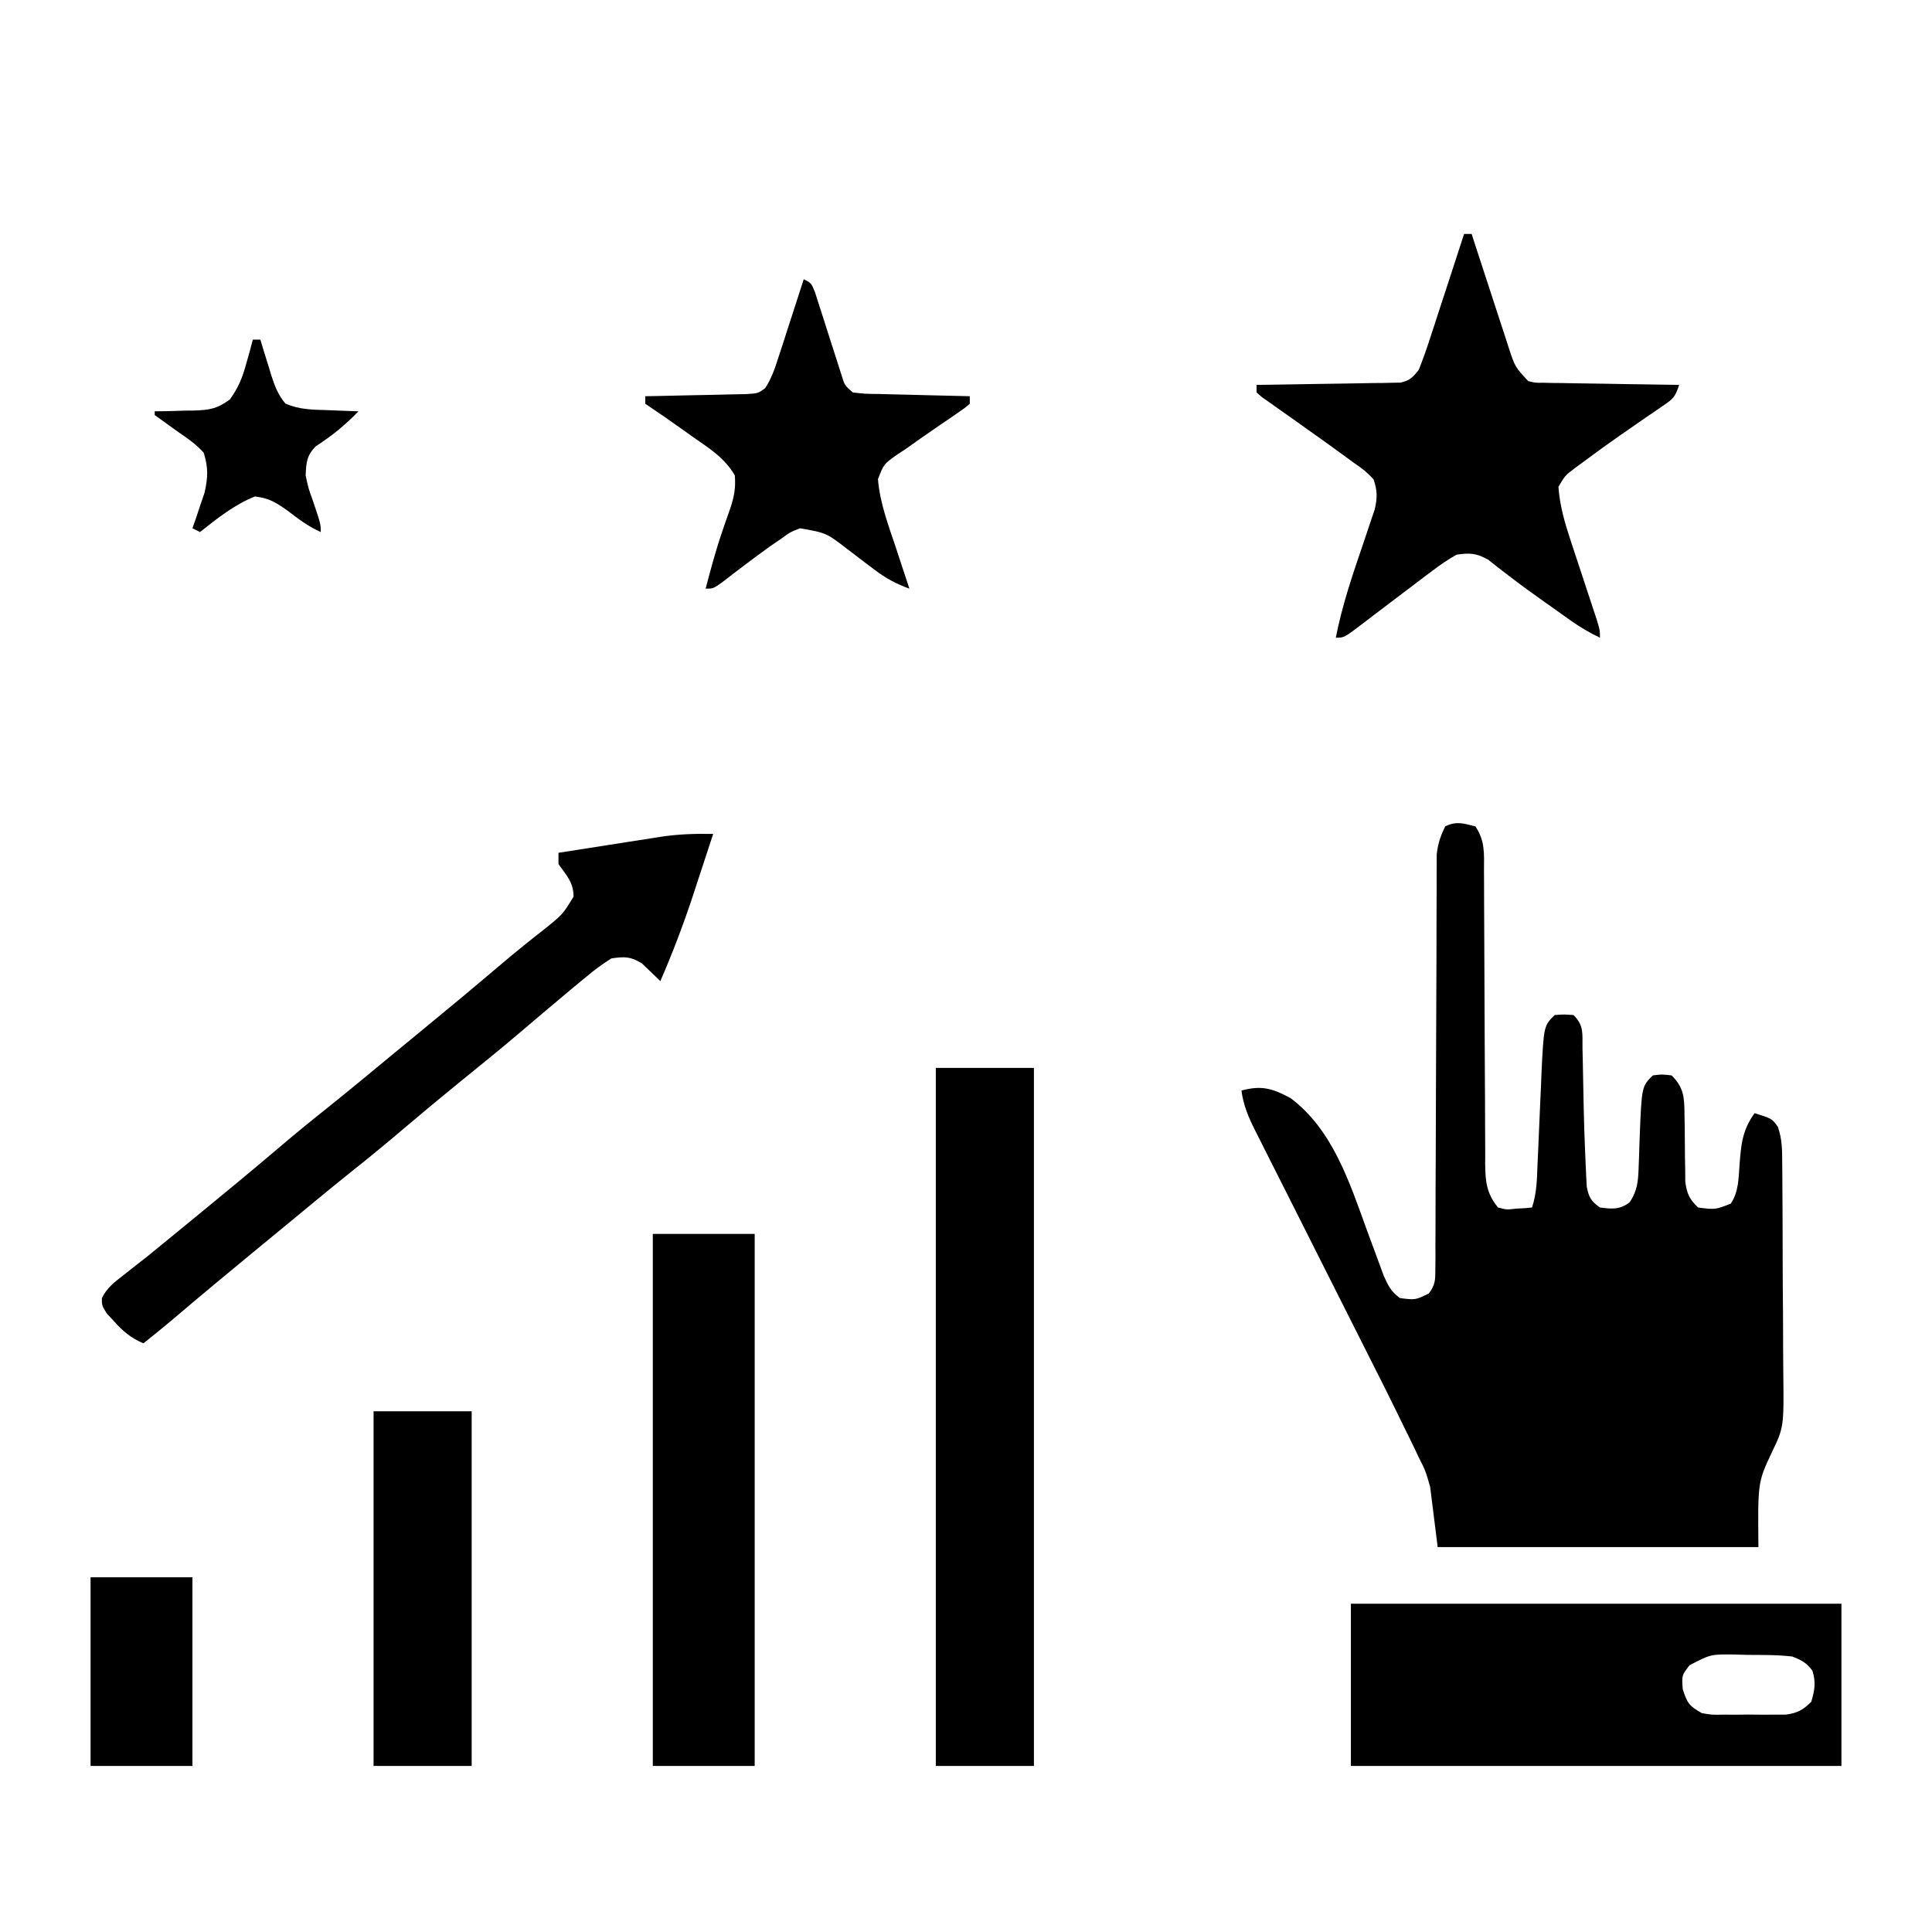
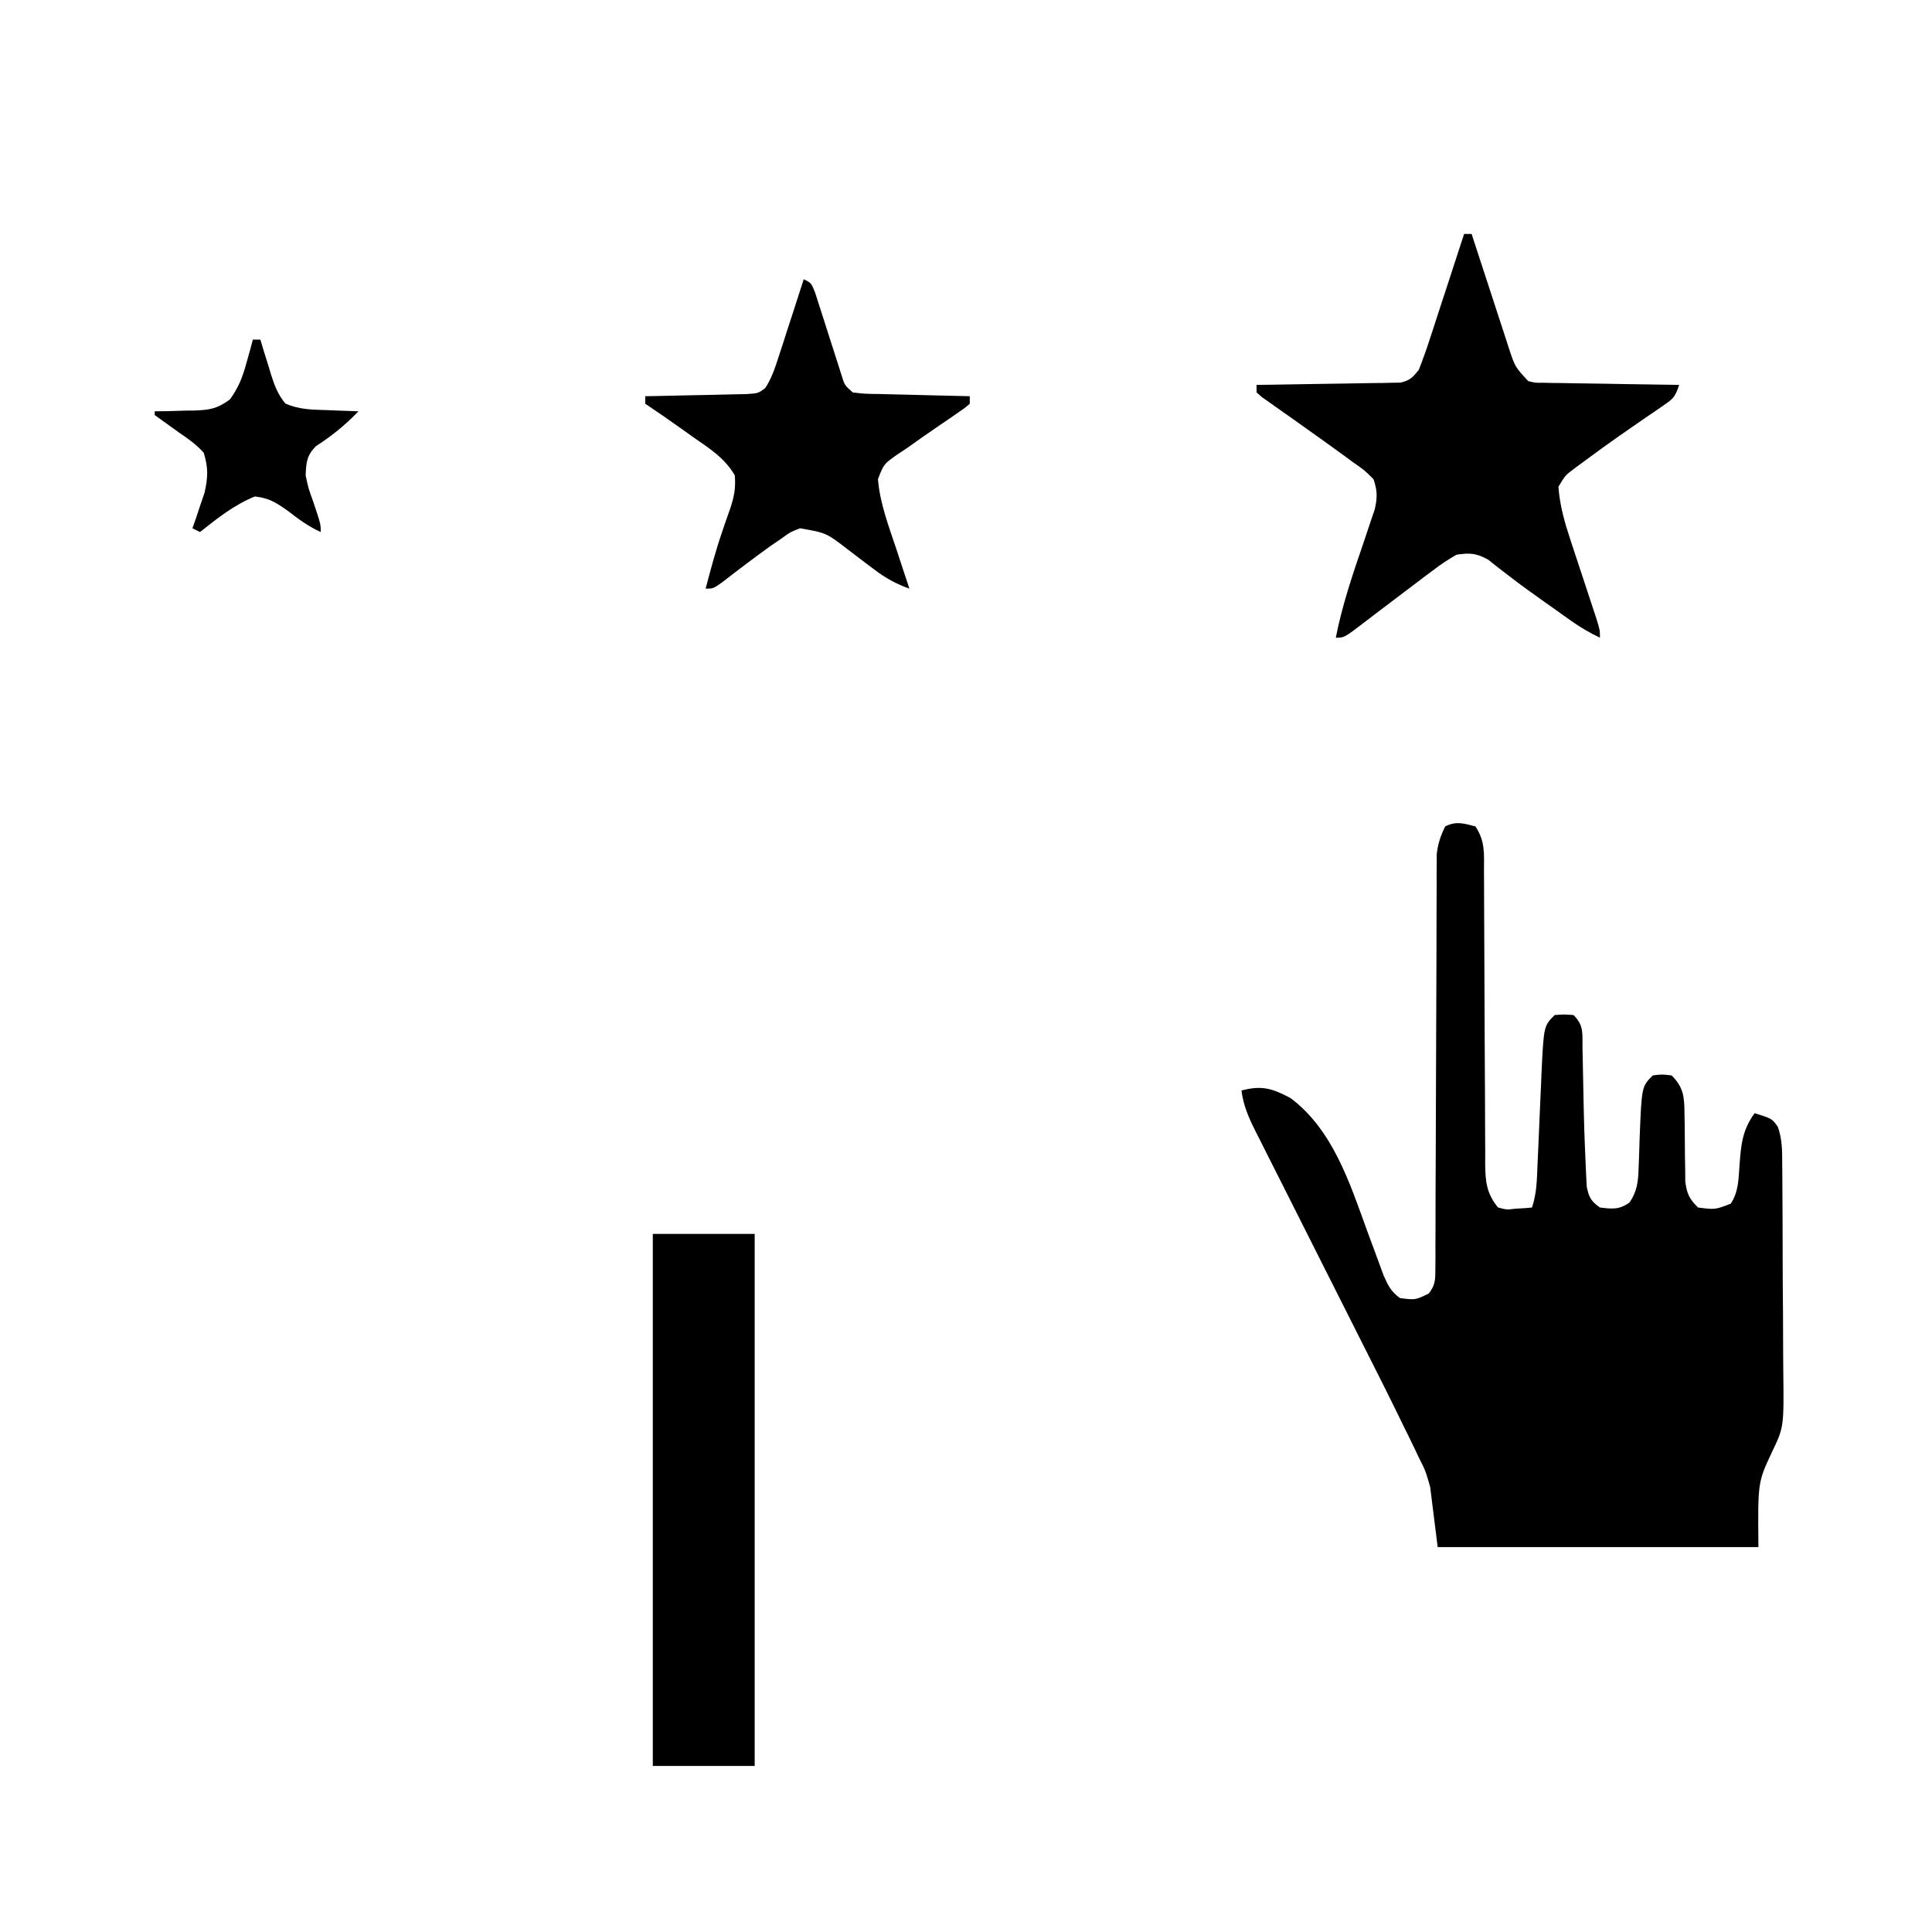
<svg xmlns="http://www.w3.org/2000/svg" height="512" width="512" version="1.1">
  <path transform="translate(391,219)" fill="#000000" d="M0 0 C2.614 3.921 2.285 7.249 2.271 11.798 C2.276 12.698 2.282 13.597 2.287 14.524 C2.297 16.479 2.303 18.433 2.305 20.388 C2.309 23.481 2.325 26.574 2.346 29.667 C2.401 38.463 2.432 47.258 2.456 56.054 C2.472 61.432 2.502 66.811 2.541 72.19 C2.553 74.24 2.559 76.29 2.559 78.34 C2.559 81.208 2.577 84.075 2.599 86.943 C2.595 87.79 2.59 88.637 2.585 89.509 C2.642 94.127 2.941 97.282 6 101 C8.273 101.602 8.273 101.602 10.688 101.312 C11.9 101.245 11.9 101.245 13.137 101.176 C13.752 101.118 14.366 101.06 15 101 C16.277 97.168 16.306 93.457 16.465 89.457 C16.543 87.726 16.622 85.995 16.701 84.264 C16.82 81.543 16.937 78.822 17.05 76.101 C17.16 73.47 17.281 70.838 17.402 68.207 C17.448 67.003 17.448 67.003 17.494 65.776 C18.107 52.893 18.107 52.893 21 50 C23.438 49.812 23.438 49.812 26 50 C28.867 52.867 28.301 54.944 28.379 58.957 C28.396 59.656 28.413 60.355 28.43 61.075 C28.484 63.32 28.524 65.566 28.562 67.812 C28.806 80.105 28.806 80.105 29.34 92.387 C29.421 93.912 29.421 93.912 29.504 95.468 C30.066 98.336 30.638 99.318 33 101 C36.221 101.403 38.134 101.627 40.812 99.688 C42.871 96.762 43.139 94.079 43.246 90.613 C43.295 89.328 43.295 89.328 43.346 88.018 C43.406 86.234 43.464 84.45 43.518 82.666 C44.061 68.939 44.061 68.939 47 66 C49.375 65.688 49.375 65.688 52 66 C55.194 69.186 55.377 71.753 55.406 76.156 C55.428 77.343 55.45 78.531 55.473 79.754 C55.491 82.251 55.509 84.749 55.527 87.246 C55.549 88.433 55.571 89.621 55.594 90.844 C55.601 91.928 55.608 93.013 55.615 94.131 C56.047 97.352 56.678 98.748 59 101 C63.515 101.584 63.515 101.584 67.656 99.996 C69.78 96.841 69.725 93.322 70 89.625 C70.399 84.318 70.747 80.438 74 76 C78.615 77.457 78.615 77.457 80.145 79.614 C81.314 82.877 81.303 86.001 81.306 89.424 C81.315 90.166 81.323 90.908 81.332 91.673 C81.356 94.126 81.364 96.578 81.371 99.031 C81.38 100.746 81.389 102.46 81.398 104.174 C81.415 107.772 81.423 111.37 81.426 114.968 C81.431 119.55 81.468 124.13 81.514 128.712 C81.544 132.257 81.551 135.802 81.552 139.347 C81.556 141.034 81.569 142.721 81.59 144.408 C81.76 159.222 81.76 159.222 78.528 165.943 C74.836 173.834 74.836 173.834 75 191 C46.95 191 18.9 191 -10 191 C-10.66 185.72 -11.32 180.44 -12 175 C-13.24 170.722 -13.24 170.722 -15.01 167.235 C-15.313 166.59 -15.616 165.945 -15.928 165.281 C-16.927 163.174 -17.96 161.087 -19 159 C-19.748 157.469 -20.495 155.937 -21.241 154.406 C-23.295 150.224 -25.385 146.062 -27.488 141.905 C-28.871 139.17 -30.248 136.432 -31.624 133.693 C-35.53 125.92 -39.446 118.153 -43.365 110.387 C-45.777 105.605 -48.183 100.821 -50.586 96.035 C-51.94 93.342 -53.301 90.653 -54.663 87.963 C-55.49 86.317 -56.316 84.671 -57.142 83.025 C-57.709 81.911 -57.709 81.911 -58.288 80.775 C-60.076 77.194 -61.479 74.021 -62 70 C-56.682 68.573 -53.814 69.421 -49 72 C-37.784 80.397 -33.328 94.44 -28.688 107.188 C-27.922 109.276 -27.153 111.363 -26.373 113.446 C-25.678 115.306 -24.996 117.171 -24.315 119.036 C-23.117 121.737 -22.362 123.275 -20 125 C-15.907 125.531 -15.907 125.531 -12.337 123.775 C-10.596 121.464 -10.622 120.109 -10.615 117.231 C-10.605 116.25 -10.595 115.268 -10.585 114.257 C-10.59 113.182 -10.595 112.107 -10.599 110.999 C-10.592 109.865 -10.585 108.731 -10.578 107.563 C-10.558 103.805 -10.559 100.047 -10.559 96.289 C-10.547 93.682 -10.533 91.075 -10.519 88.468 C-10.478 80.891 -10.459 73.314 -10.442 65.737 C-10.419 55.446 -10.379 45.154 -10.325 34.863 C-10.309 31.018 -10.305 27.173 -10.302 23.328 C-10.292 20.972 -10.282 18.616 -10.271 16.26 C-10.274 15.189 -10.276 14.118 -10.279 13.014 C-10.272 12.027 -10.265 11.04 -10.258 10.023 C-10.257 9.169 -10.255 8.314 -10.253 7.434 C-9.962 4.638 -9.242 2.518 -8 0 C-5.068 -1.466 -3.117 -0.779 0 0 Z" />
-   <path transform="translate(358,425)" fill="#000000" d="M0 0 C42.9 0 85.8 0 130 0 C130 14.19 130 28.38 130 43 C87.1 43 44.2 43 0 43 C0 28.81 0 14.62 0 0 Z M89.75 16.301 C87.681 18.971 87.681 18.971 87.938 22.625 C89.122 26.388 89.673 27.092 93 29 C95.734 29.459 95.734 29.459 98.719 29.398 C99.816 29.402 100.913 29.406 102.043 29.41 C103.754 29.393 103.754 29.393 105.5 29.375 C106.641 29.387 107.782 29.398 108.957 29.41 C110.054 29.406 111.151 29.402 112.281 29.398 C113.783 29.393 113.783 29.393 115.314 29.388 C118.412 28.941 119.776 28.174 122 26 C122.93 22.879 123.269 20.88 122.312 17.75 C120.698 15.597 119.492 15.008 117 14 C113.033 13.528 109.055 13.584 105.062 13.562 C103.978 13.53 102.893 13.497 101.775 13.463 C95.342 13.385 95.342 13.385 89.75 16.301 Z" />
-   <path transform="translate(248,283)" fill="#000000" d="M0 0 C8.58 0 17.16 0 26 0 C26 61.05 26 122.1 26 185 C17.42 185 8.84 185 0 185 C0 123.95 0 62.9 0 0 Z" />
  <path transform="translate(388,62)" fill="#000000" d="M0 0 C0.66 0 1.32 0 2 0 C2.348 1.075 2.696 2.15 3.054 3.257 C4.348 7.246 5.653 11.232 6.962 15.216 C7.527 16.941 8.088 18.666 8.647 20.393 C9.45 22.875 10.265 25.354 11.082 27.832 C11.329 28.604 11.576 29.376 11.831 30.171 C13.492 35.211 13.492 35.211 17 39 C18.907 39.467 18.907 39.467 21.012 39.432 C21.813 39.452 22.614 39.472 23.439 39.492 C24.728 39.502 24.728 39.502 26.043 39.512 C26.927 39.53 27.81 39.548 28.721 39.566 C31.543 39.62 34.365 39.654 37.188 39.688 C39.101 39.721 41.014 39.755 42.928 39.791 C47.618 39.876 52.309 39.943 57 40 C55.891 43.328 55.38 43.711 52.605 45.602 C51.902 46.088 51.199 46.574 50.475 47.074 C49.72 47.586 48.965 48.098 48.188 48.625 C46.637 49.698 45.088 50.772 43.539 51.848 C42.771 52.379 42.003 52.91 41.212 53.458 C38.124 55.611 35.087 57.821 32.062 60.062 C31.125 60.755 30.188 61.447 29.223 62.16 C26.804 63.983 26.804 63.983 25 67 C25.364 72.056 26.697 76.599 28.285 81.395 C28.616 82.405 28.616 82.405 28.953 83.435 C29.651 85.563 30.356 87.688 31.062 89.812 C31.771 91.955 32.478 94.099 33.182 96.243 C33.817 98.176 34.457 100.107 35.098 102.038 C36 105 36 105 36 107 C33.242 105.687 30.767 104.229 28.277 102.461 C27.23 101.719 27.23 101.719 26.161 100.962 C25.427 100.438 24.694 99.915 23.938 99.375 C23.181 98.841 22.425 98.307 21.645 97.757 C18.27 95.367 14.917 92.963 11.648 90.43 C10.713 89.71 9.777 88.991 8.812 88.25 C7.616 87.299 7.616 87.299 6.395 86.328 C3.261 84.59 1.544 84.464 -2 85 C-4.332 86.334 -6.273 87.622 -8.375 89.25 C-9.261 89.908 -9.261 89.908 -10.165 90.58 C-12.122 92.038 -14.061 93.517 -16 95 C-18.197 96.668 -20.395 98.333 -22.596 99.995 C-24.017 101.07 -25.434 102.152 -26.845 103.239 C-31.78 107 -31.78 107 -34 107 C-32.308 98.363 -29.51 90.163 -26.66 81.846 C-26.03 80 -25.415 78.148 -24.801 76.297 C-24.431 75.207 -24.062 74.118 -23.681 72.995 C-22.962 69.832 -22.97 68.055 -24 65 C-26.343 62.648 -26.343 62.648 -29.438 60.5 C-29.997 60.085 -30.557 59.67 -31.134 59.242 C-34.679 56.628 -38.279 54.087 -41.867 51.531 C-42.686 50.945 -43.506 50.359 -44.35 49.756 C-45.98 48.593 -47.616 47.438 -49.258 46.291 C-50.377 45.497 -50.377 45.497 -51.52 44.688 C-52.191 44.217 -52.862 43.746 -53.554 43.262 C-54.27 42.637 -54.27 42.637 -55 42 C-55 41.34 -55 40.68 -55 40 C-53.804 39.985 -52.608 39.971 -51.376 39.956 C-46.942 39.898 -42.508 39.821 -38.075 39.738 C-36.155 39.704 -34.236 39.676 -32.316 39.654 C-29.558 39.62 -26.801 39.568 -24.043 39.512 C-23.184 39.505 -22.324 39.499 -21.439 39.492 C-20.238 39.463 -20.238 39.463 -19.012 39.432 C-17.957 39.416 -17.957 39.416 -16.879 39.399 C-14.404 38.874 -13.553 37.972 -12 36 C-10.924 33.28 -9.972 30.612 -9.082 27.832 C-8.82 27.037 -8.558 26.242 -8.288 25.424 C-7.454 22.889 -6.633 20.351 -5.812 17.812 C-5.249 16.092 -4.684 14.371 -4.119 12.65 C-2.737 8.437 -1.365 4.219 0 0 Z" />
  <path transform="translate(173,327)" fill="#000000" d="M0 0 C8.91 0 17.82 0 27 0 C27 46.53 27 93.06 27 141 C18.09 141 9.18 141 0 141 C0 94.47 0 47.94 0 0 Z" />
-   <path transform="translate(189,221)" fill="#000000" d="M0 0 C-1.388 4.253 -2.787 8.502 -4.188 12.75 C-4.575 13.937 -4.962 15.124 -5.361 16.348 C-7.91 24.056 -10.76 31.556 -14 39 C-16.441 36.656 -16.441 36.656 -18.883 34.312 C-21.871 32.46 -23.53 32.465 -27 33 C-29.412 34.526 -31.41 35.983 -33.562 37.812 C-34.167 38.307 -34.772 38.802 -35.396 39.312 C-37.278 40.859 -39.14 42.426 -41 44 C-42.138 44.954 -43.276 45.909 -44.414 46.863 C-46.587 48.692 -48.751 50.531 -50.91 52.375 C-56.417 57.07 -62.056 61.607 -67.672 66.172 C-72.679 70.253 -77.642 74.378 -82.562 78.562 C-87.037 82.366 -91.567 86.081 -96.168 89.73 C-102.08 94.468 -107.902 99.317 -113.745 104.14 C-115.967 105.973 -118.192 107.801 -120.418 109.629 C-128.085 115.926 -135.715 122.259 -143.266 128.695 C-145.811 130.841 -148.39 132.933 -151 135 C-154.33 133.568 -156.399 131.818 -158.812 129.125 C-159.438 128.447 -160.063 127.769 -160.707 127.07 C-162 125 -162 125 -162.004 123.004 C-160.578 120.157 -158.633 118.763 -156.125 116.812 C-155.12 116.018 -154.114 115.224 -153.078 114.406 C-152.062 113.612 -151.047 112.818 -150 112 C-148.288 110.609 -146.579 109.213 -144.875 107.812 C-143.973 107.074 -143.07 106.335 -142.141 105.574 C-141.094 104.716 -140.047 103.858 -139 103 C-138.363 102.477 -137.725 101.955 -137.068 101.417 C-129.693 95.366 -122.328 89.307 -115.062 83.125 C-110.714 79.426 -106.305 75.818 -101.832 72.27 C-95.92 67.532 -90.098 62.683 -84.255 57.86 C-82.033 56.027 -79.808 54.199 -77.582 52.371 C-70.503 46.557 -63.452 40.717 -56.48 34.776 C-52.434 31.339 -48.305 28.021 -44.121 24.754 C-39.834 21.255 -39.834 21.255 -37 16.625 C-37 12.878 -38.858 10.986 -41 8 C-41 7.01 -41 6.02 -41 5 C-36.448 4.28 -31.895 3.568 -27.34 2.864 C-25.794 2.623 -24.248 2.381 -22.703 2.136 C-20.469 1.783 -18.235 1.438 -16 1.094 C-14.979 0.93 -14.979 0.93 -13.938 0.762 C-9.227 0.048 -4.748 -0.093 0 0 Z" />
  <path transform="translate(213,74)" fill="#000000" d="M0 0 C2 1 2 1 3.021 3.56 C3.375 4.673 3.729 5.787 4.094 6.934 C4.68 8.742 4.68 8.742 5.277 10.588 C5.686 11.871 6.093 13.154 6.5 14.438 C7.295 16.939 8.098 19.437 8.906 21.934 C9.26 23.048 9.614 24.162 9.979 25.31 C10.828 28.102 10.828 28.102 13 30 C16.205 30.373 16.205 30.373 19.977 30.414 C20.662 30.433 21.347 30.453 22.053 30.473 C24.244 30.533 26.434 30.579 28.625 30.625 C30.109 30.663 31.594 30.702 33.078 30.742 C36.719 30.838 40.359 30.922 44 31 C44 31.66 44 32.32 44 33 C42.551 34.233 42.551 34.233 40.527 35.609 C39.792 36.117 39.057 36.625 38.299 37.148 C37.52 37.677 36.74 38.205 35.938 38.75 C32.933 40.799 29.96 42.887 27 45 C26.289 45.466 25.577 45.932 24.844 46.412 C21.216 48.984 21.216 48.984 19.667 52.971 C20.17 59.328 22.553 65.551 24.562 71.562 C24.892 72.571 25.221 73.58 25.561 74.619 C26.366 77.082 27.179 79.542 28 82 C24.496 80.728 21.742 79.259 18.785 76.996 C18.016 76.421 17.247 75.845 16.455 75.252 C14.861 74.043 13.269 72.829 11.682 71.611 C5.956 67.206 5.956 67.206 -1 66 C-3.66 67.058 -3.66 67.058 -6.125 68.875 C-7.065 69.513 -8.004 70.151 -8.973 70.809 C-13.23 73.89 -17.42 77.048 -21.566 80.277 C-24 82 -24 82 -26 82 C-24.677 76.924 -23.323 71.88 -21.617 66.918 C-21.382 66.218 -21.146 65.518 -20.903 64.797 C-20.434 63.413 -19.95 62.034 -19.45 60.66 C-18.431 57.619 -17.984 55.173 -18.273 51.973 C-20.978 47.316 -25.069 44.785 -29.438 41.75 C-30.31 41.126 -31.182 40.502 -32.08 39.859 C-35.356 37.523 -38.652 35.232 -42 33 C-42 32.34 -42 31.68 -42 31 C-41.107 30.985 -40.214 30.971 -39.294 30.956 C-35.978 30.895 -32.663 30.821 -29.347 30.738 C-27.913 30.704 -26.478 30.676 -25.044 30.654 C-22.98 30.62 -20.918 30.568 -18.855 30.512 C-16.994 30.472 -16.994 30.472 -15.094 30.432 C-12.088 30.232 -12.088 30.232 -10.213 28.855 C-8.536 26.29 -7.683 23.717 -6.738 20.801 C-6.144 18.988 -6.144 18.988 -5.537 17.139 C-5.129 15.863 -4.721 14.588 -4.312 13.312 C-3.893 12.025 -3.473 10.738 -3.053 9.451 C-2.027 6.303 -1.01 3.153 0 0 Z" />
-   <path transform="translate(99,374)" fill="#000000" d="M0 0 C8.58 0 17.16 0 26 0 C26 31.02 26 62.04 26 94 C17.42 94 8.84 94 0 94 C0 62.98 0 31.96 0 0 Z" />
-   <path transform="translate(24,418)" fill="#000000" d="M0 0 C8.91 0 17.82 0 27 0 C27 16.5 27 33 27 50 C18.09 50 9.18 50 0 50 C0 33.5 0 17 0 0 Z" />
  <path transform="translate(67,90)" fill="#000000" d="M0 0 C0.66 0 1.32 0 2 0 C2.315 1.048 2.629 2.096 2.953 3.176 C3.385 4.555 3.817 5.934 4.25 7.312 C4.455 8.003 4.66 8.693 4.871 9.404 C5.781 12.258 6.69 14.63 8.625 16.938 C12.258 18.563 15.81 18.573 19.75 18.688 C20.939 18.739 20.939 18.739 22.152 18.791 C24.101 18.873 26.051 18.938 28 19 C24.459 22.672 20.939 25.526 16.672 28.277 C14.257 30.766 14.154 32.568 14 36 C14.726 39.398 14.726 39.398 15.938 42.75 C18 48.875 18 48.875 18 51 C14.686 49.499 12.055 47.538 9.188 45.312 C6.02 43.115 4.427 42.054 0.562 41.562 C-4.938 43.782 -9.377 47.33 -14 51 C-14.66 50.67 -15.32 50.34 -16 50 C-15.7 49.143 -15.399 48.286 -15.09 47.402 C-14.519 45.687 -14.519 45.687 -13.938 43.938 C-13.363 42.249 -13.363 42.249 -12.777 40.527 C-11.879 36.449 -11.785 34.007 -13 30 C-14.936 27.823 -17.158 26.252 -19.562 24.625 C-21.717 23.095 -23.861 21.553 -26 20 C-26 19.67 -26 19.34 -26 19 C-24.831 18.986 -23.662 18.972 -22.457 18.957 C-20.909 18.91 -19.361 18.862 -17.812 18.812 C-17.044 18.807 -16.275 18.801 -15.482 18.795 C-11.412 18.638 -9.463 18.338 -6.094 15.875 C-3.764 12.676 -2.726 9.997 -1.688 6.188 C-1.361 5.026 -1.035 3.865 -0.699 2.668 C-0.468 1.788 -0.238 0.907 0 0 Z" />
</svg>